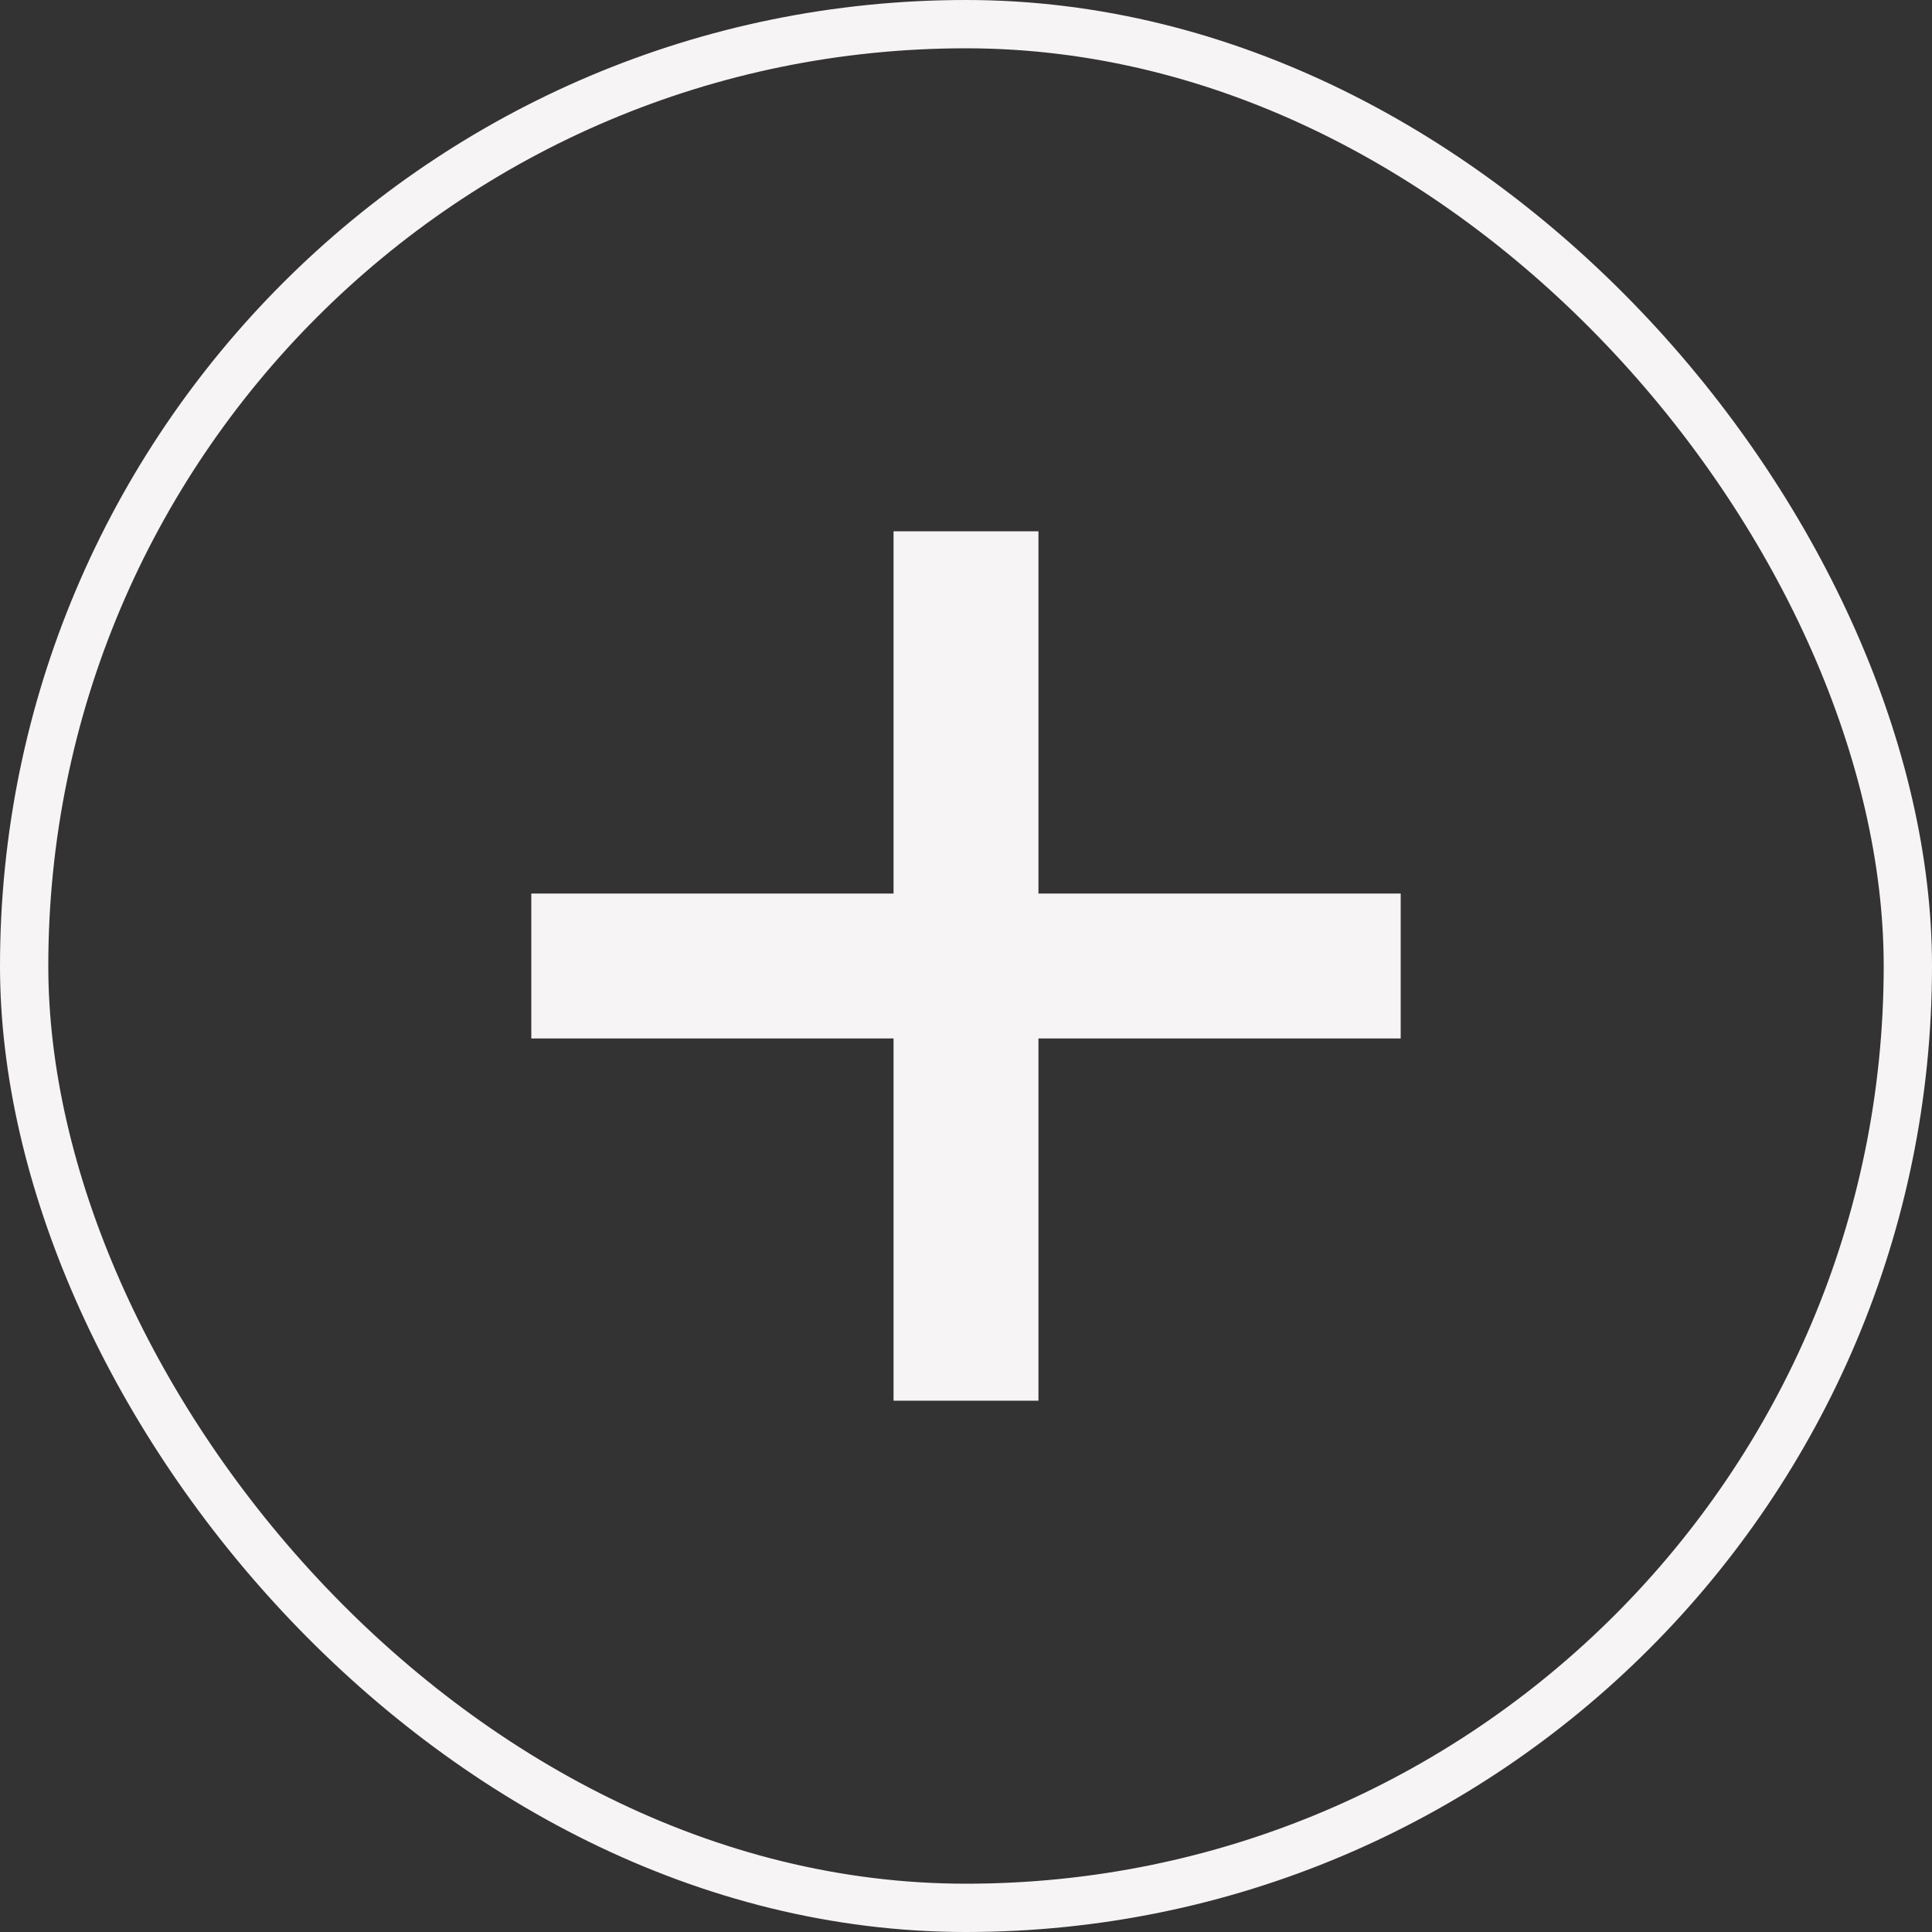
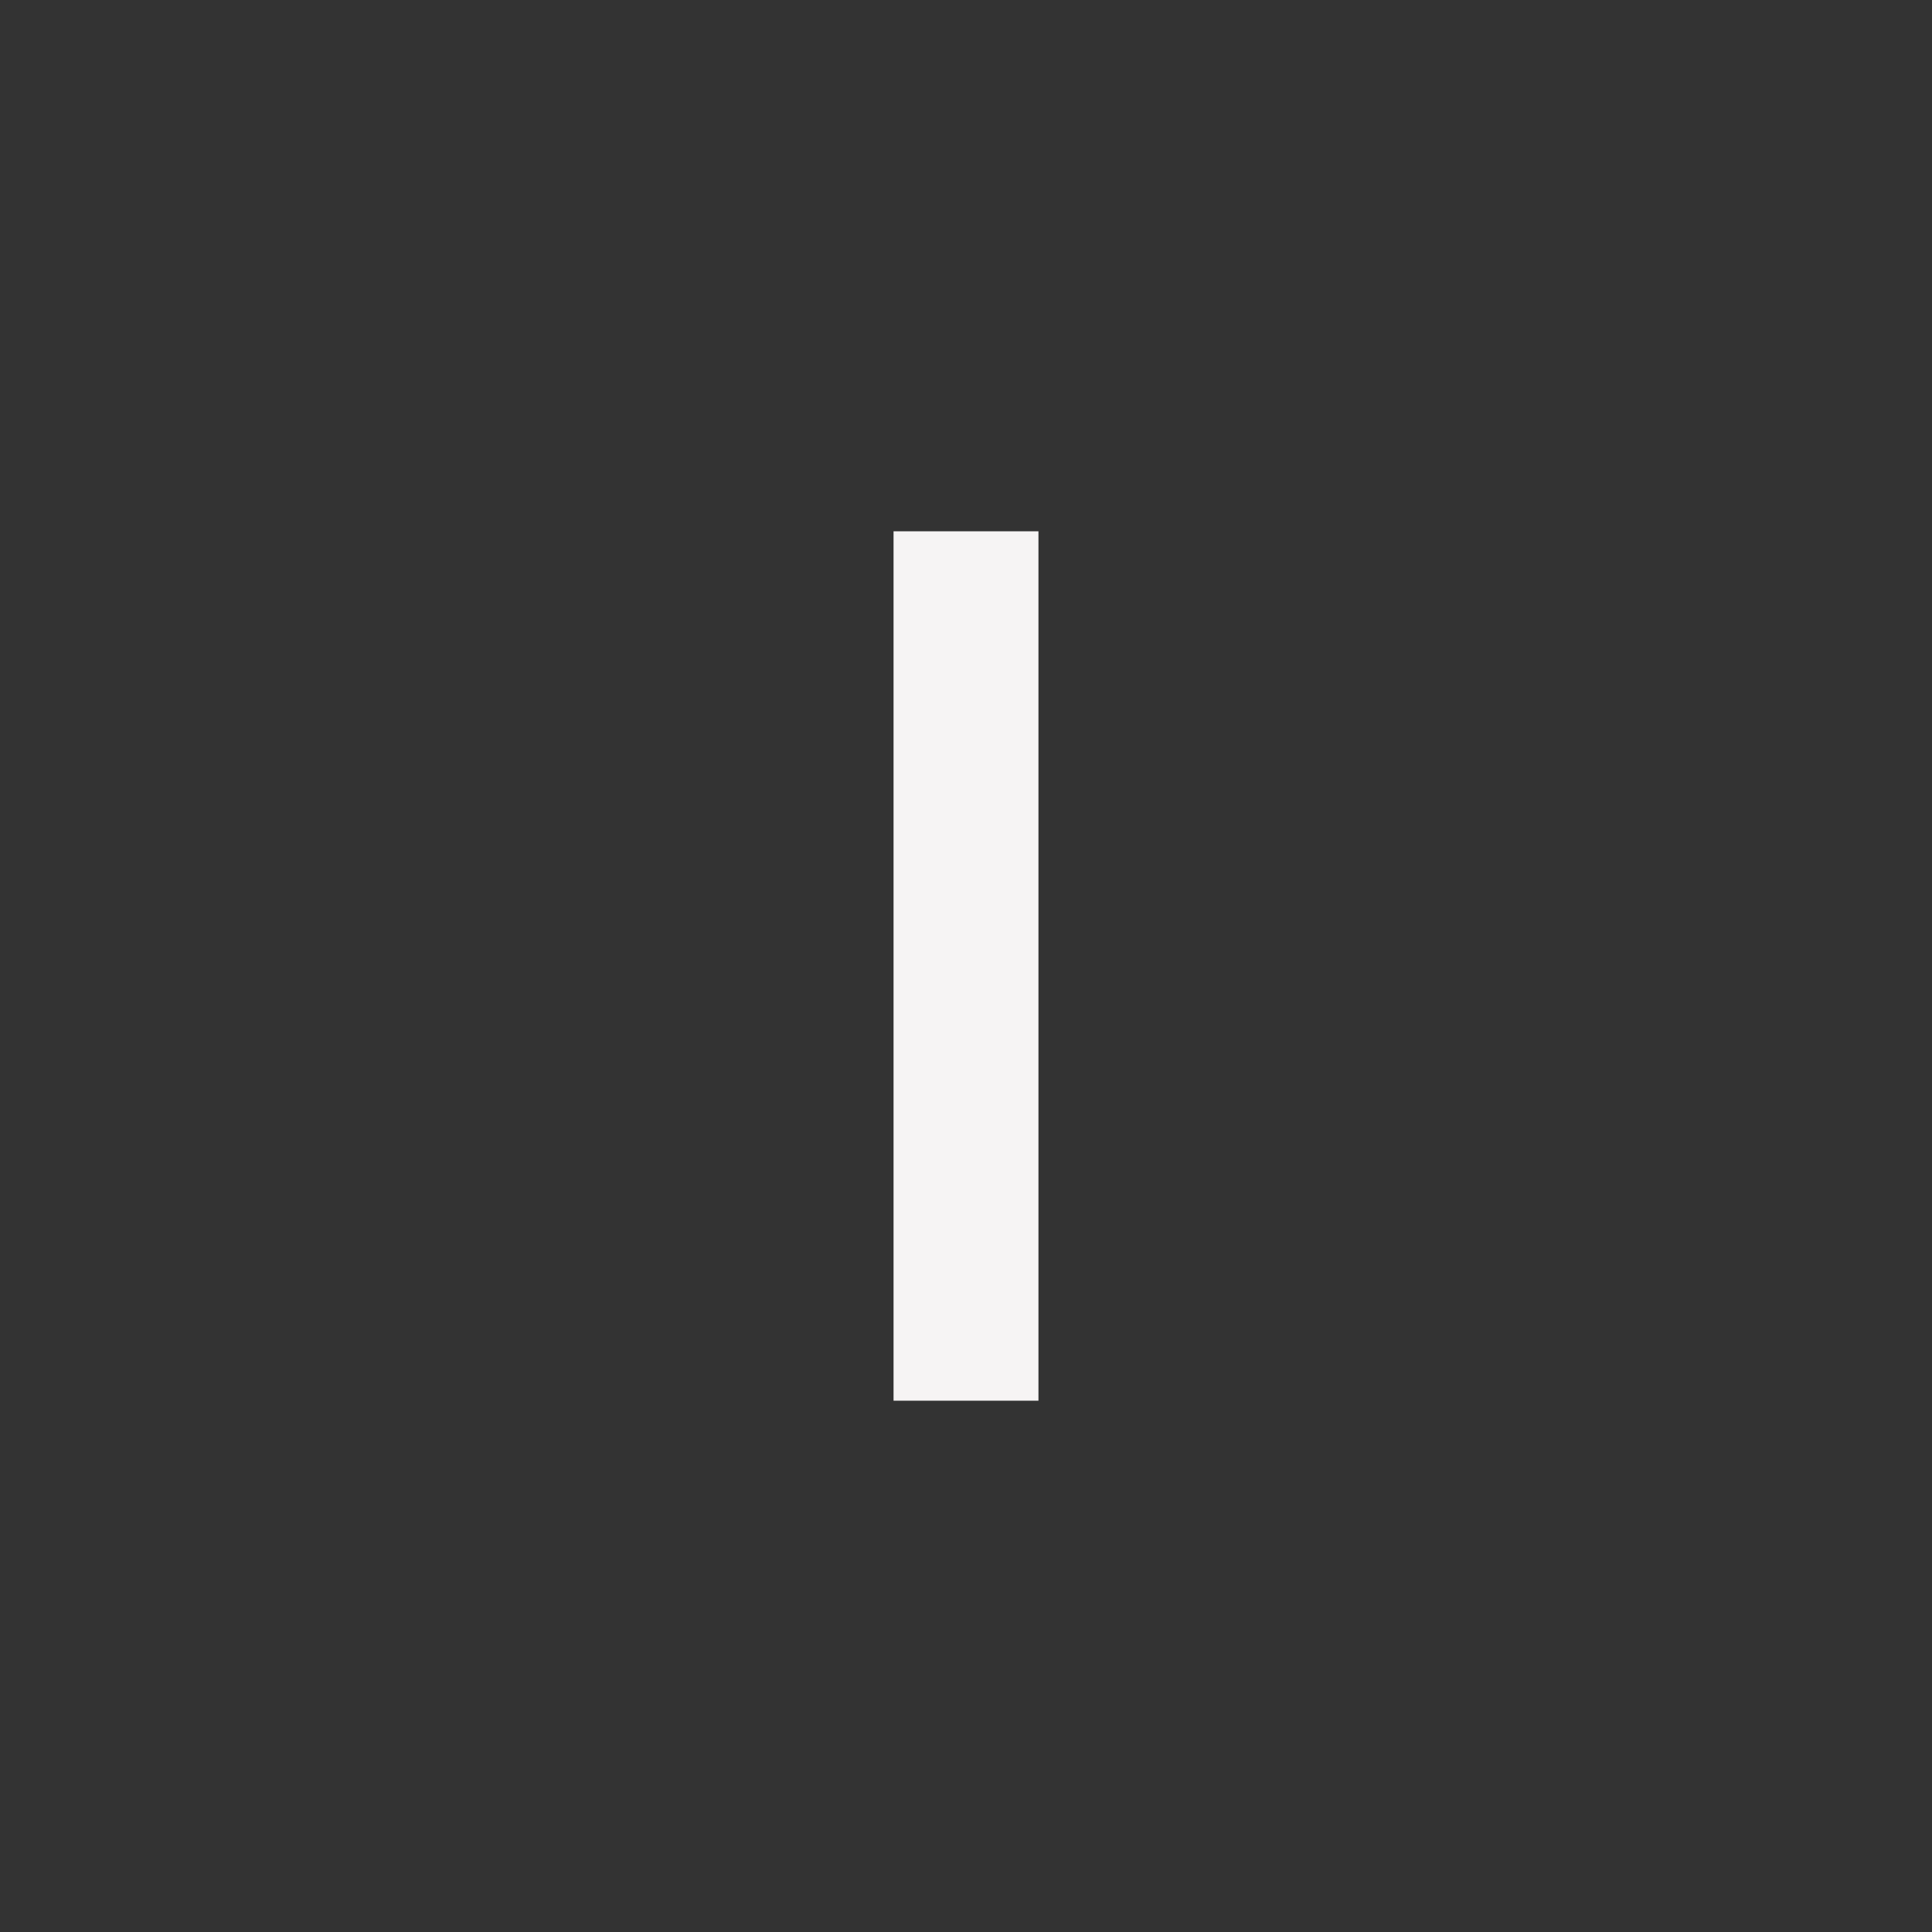
<svg xmlns="http://www.w3.org/2000/svg" width="40" height="40" viewBox="0 0 40 40" fill="none">
  <rect x="0" y="0" width="40" height="40" fill="#333333" stroke="none" />
-   <path d="M11 20H29" stroke="#F6F4F4" stroke-width="3" />
  <path d="M20 11V29" stroke="#F6F4F4" stroke-width="3" />
-   <rect x="0.5" y="0.5" width="39" height="39" rx="19.5" stroke="#F6F4F4" />
</svg>